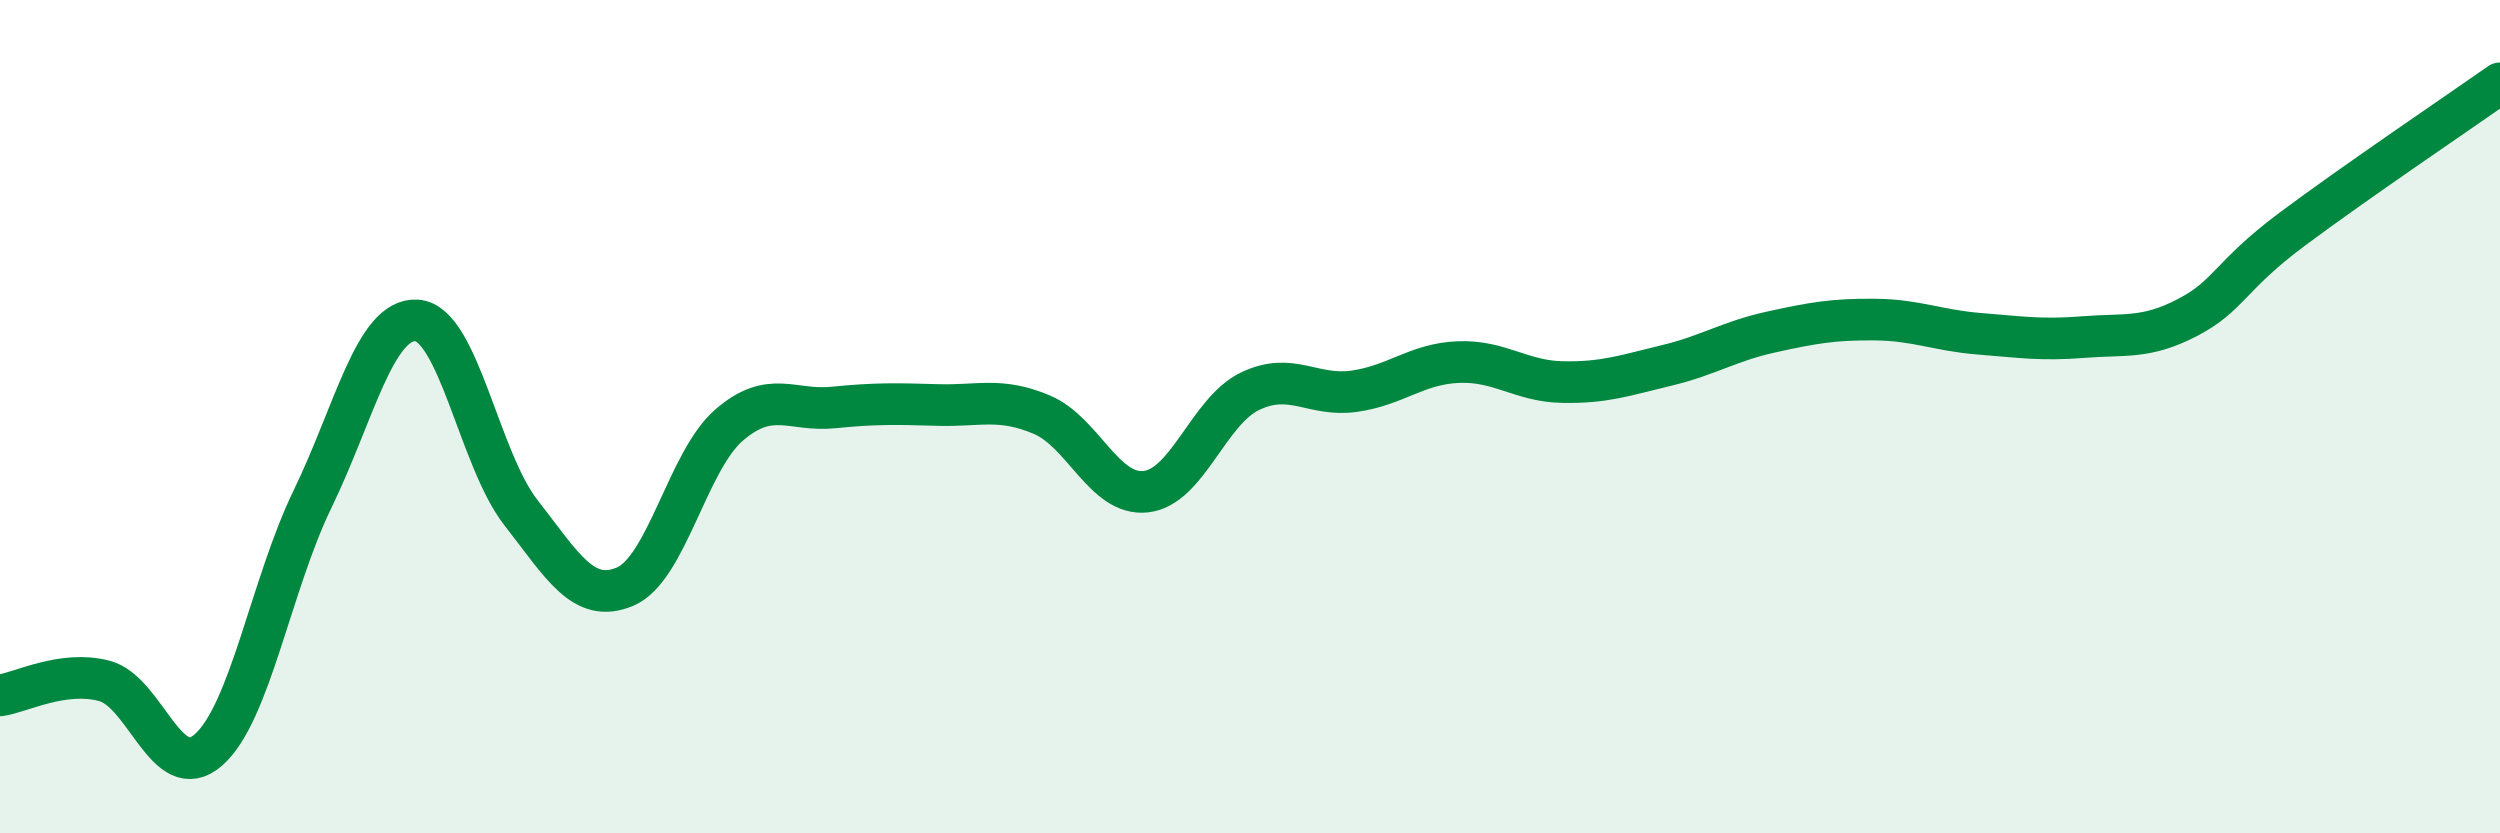
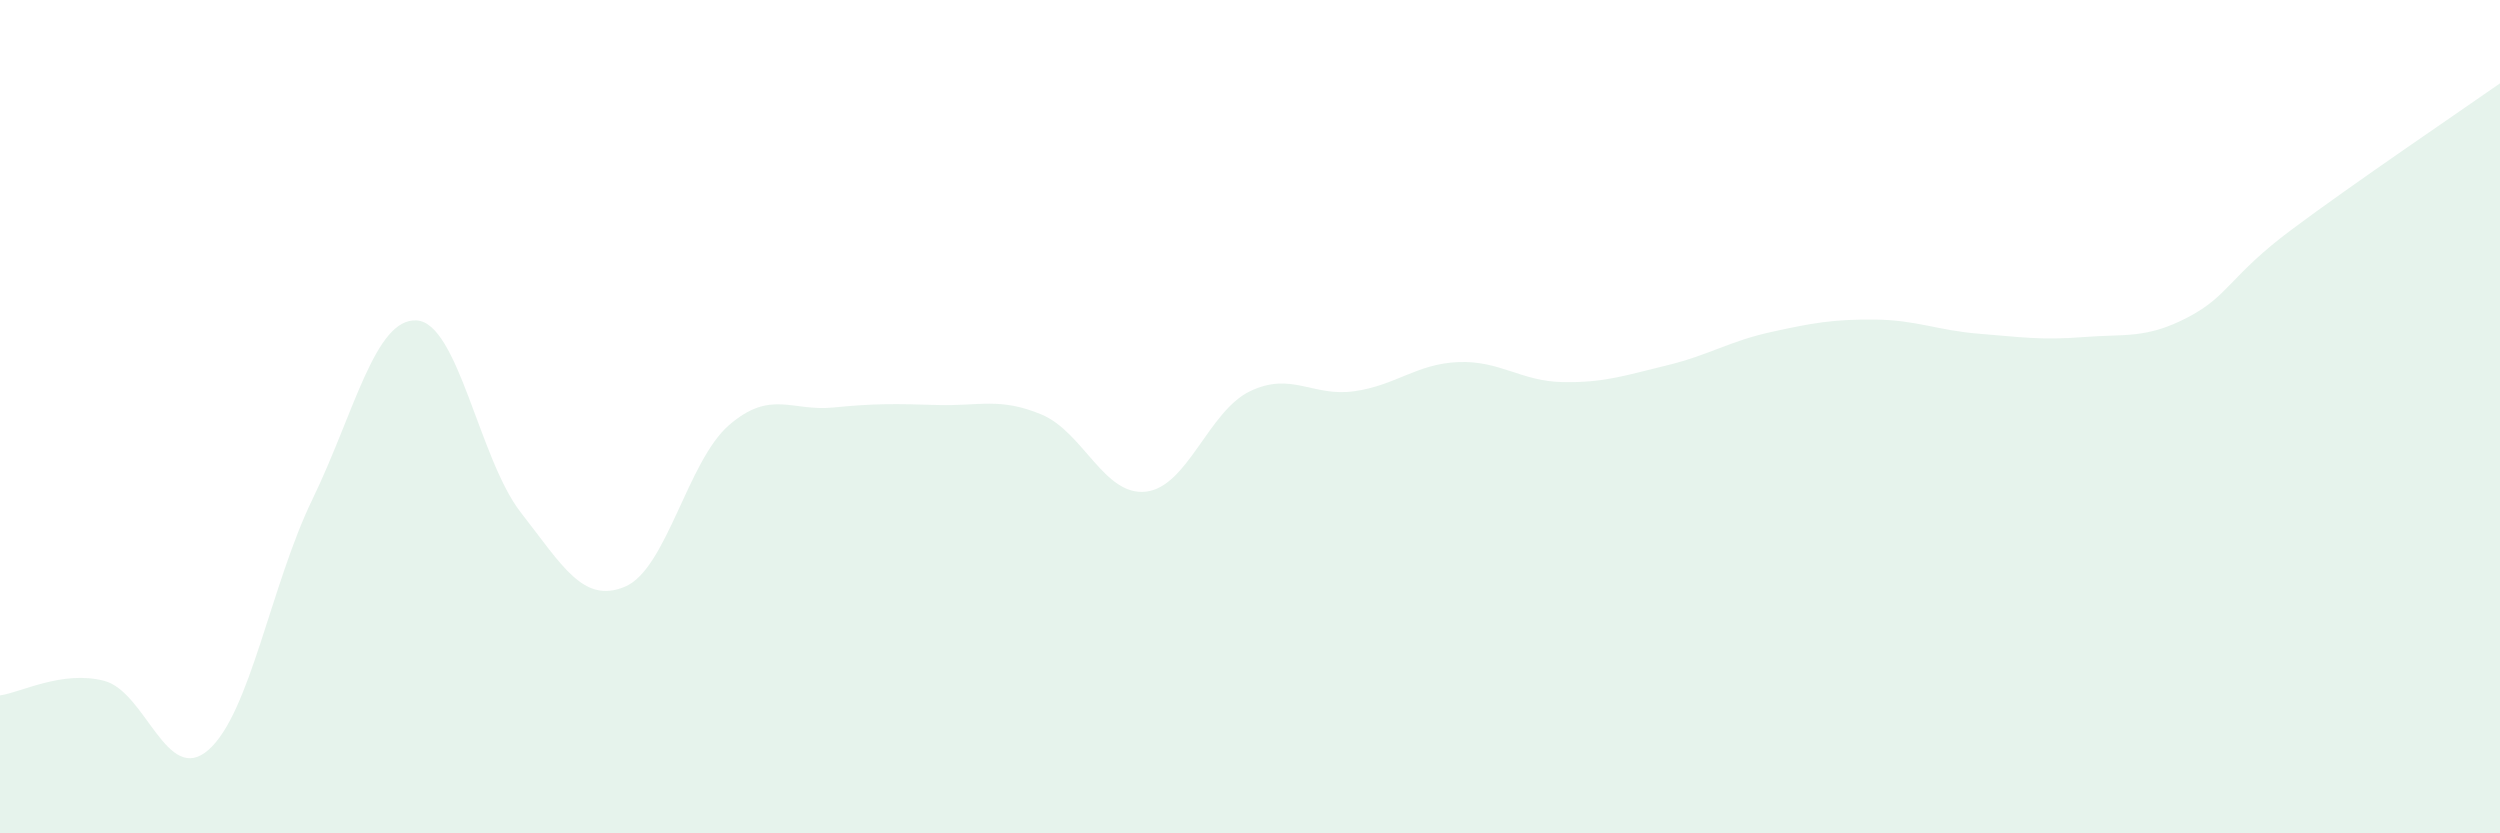
<svg xmlns="http://www.w3.org/2000/svg" width="60" height="20" viewBox="0 0 60 20">
  <path d="M 0,16.69 C 0.5,16.62 1.5,16.08 2.5,16.34 C 3.5,16.6 4,18.87 5,18 C 6,17.13 6.5,14.04 7.5,11.98 C 8.5,9.92 9,7.63 10,7.69 C 11,7.75 11.5,11.02 12.5,12.3 C 13.5,13.58 14,14.5 15,14.08 C 16,13.66 16.5,11.06 17.5,10.2 C 18.5,9.34 19,9.88 20,9.78 C 21,9.68 21.5,9.69 22.5,9.72 C 23.5,9.75 24,9.53 25,9.95 C 26,10.37 26.5,11.91 27.5,11.8 C 28.5,11.69 29,9.87 30,9.39 C 31,8.91 31.5,9.53 32.5,9.39 C 33.5,9.25 34,8.73 35,8.69 C 36,8.65 36.5,9.15 37.5,9.17 C 38.5,9.19 39,9.01 40,8.77 C 41,8.53 41.5,8.19 42.5,7.97 C 43.5,7.75 44,7.66 45,7.67 C 46,7.68 46.5,7.93 47.5,8.01 C 48.5,8.09 49,8.17 50,8.09 C 51,8.01 51.5,8.14 52.5,7.62 C 53.5,7.1 53.5,6.63 55,5.51 C 56.5,4.39 59,2.7 60,2L60 20L0 20Z" fill="#008740" opacity="0.1" stroke-linecap="round" stroke-linejoin="round" />
-   <path d="M 0,16.69 C 0.5,16.62 1.5,16.08 2.5,16.34 C 3.5,16.6 4,18.87 5,18 C 6,17.13 6.5,14.04 7.5,11.98 C 8.5,9.92 9,7.63 10,7.69 C 11,7.75 11.5,11.02 12.5,12.3 C 13.5,13.58 14,14.5 15,14.08 C 16,13.66 16.5,11.06 17.5,10.2 C 18.5,9.34 19,9.88 20,9.78 C 21,9.68 21.5,9.69 22.5,9.72 C 23.5,9.75 24,9.53 25,9.95 C 26,10.37 26.5,11.91 27.5,11.8 C 28.5,11.69 29,9.87 30,9.39 C 31,8.91 31.5,9.53 32.5,9.39 C 33.5,9.25 34,8.73 35,8.69 C 36,8.65 36.5,9.15 37.5,9.17 C 38.5,9.19 39,9.01 40,8.77 C 41,8.53 41.5,8.19 42.5,7.97 C 43.5,7.75 44,7.66 45,7.67 C 46,7.68 46.5,7.93 47.5,8.01 C 48.5,8.09 49,8.17 50,8.09 C 51,8.01 51.5,8.14 52.5,7.62 C 53.5,7.1 53.5,6.63 55,5.51 C 56.5,4.39 59,2.7 60,2" stroke="#008740" stroke-width="1" fill="none" stroke-linecap="round" stroke-linejoin="round" />
</svg>